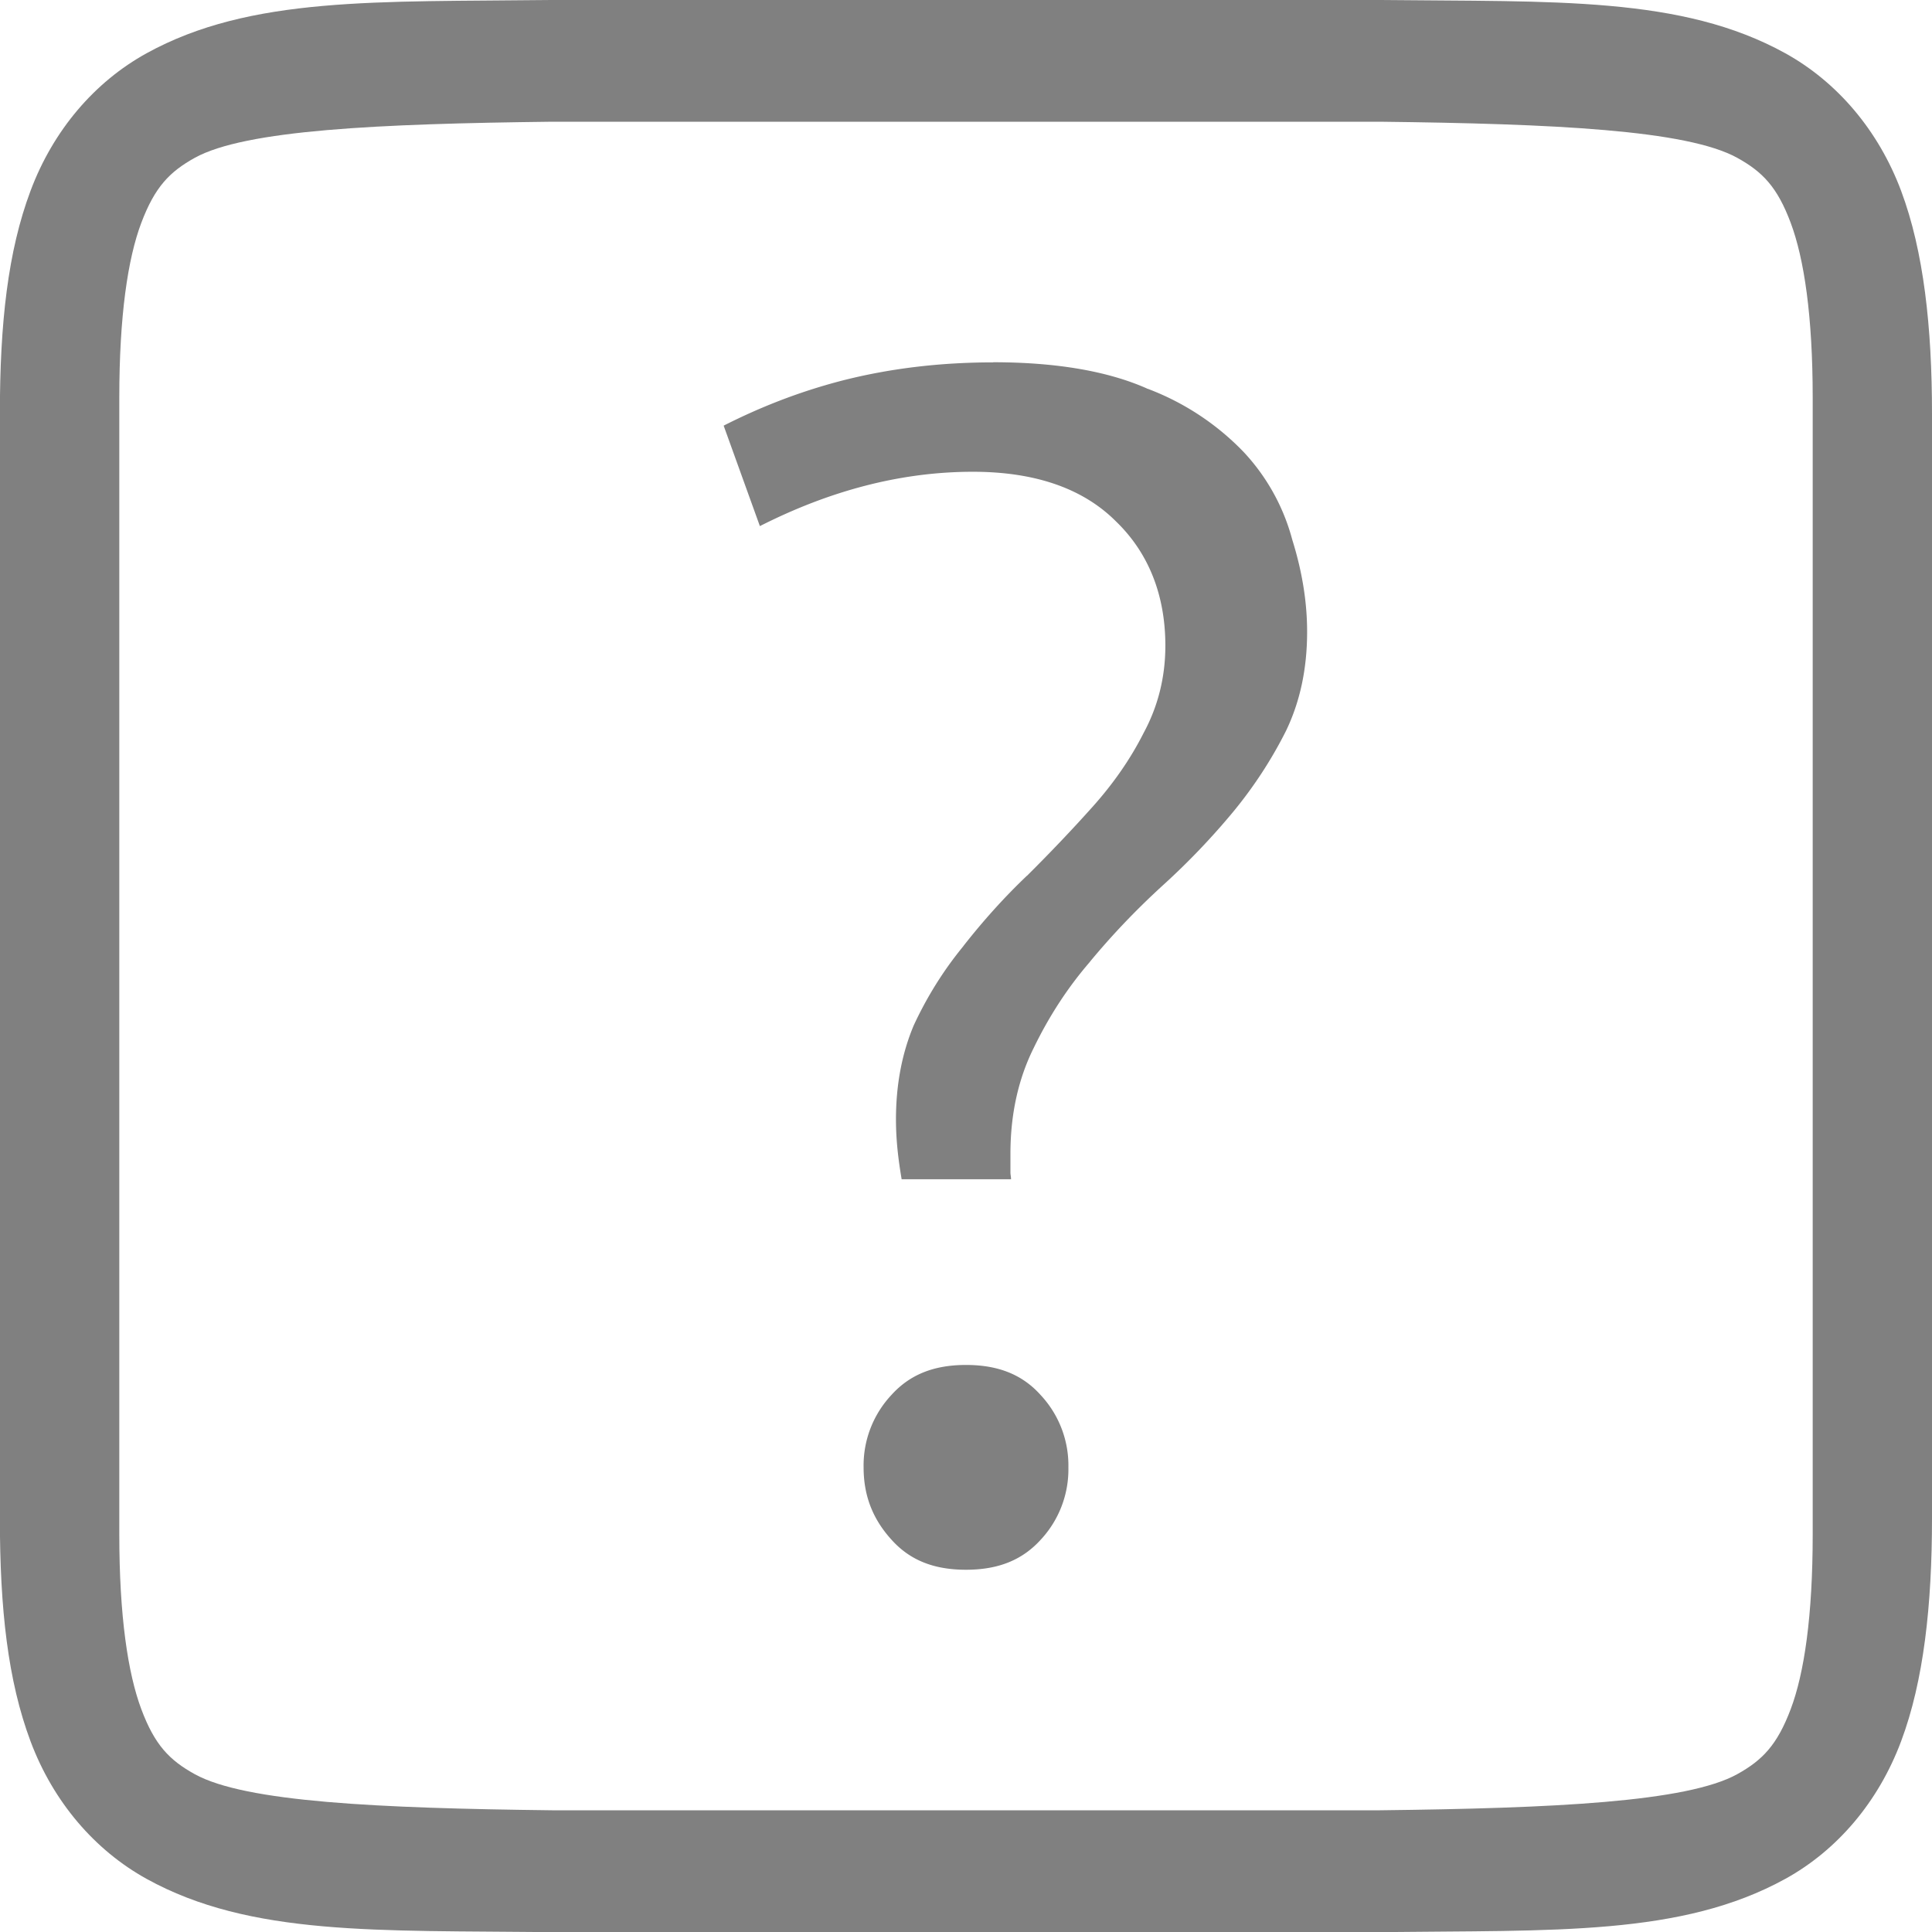
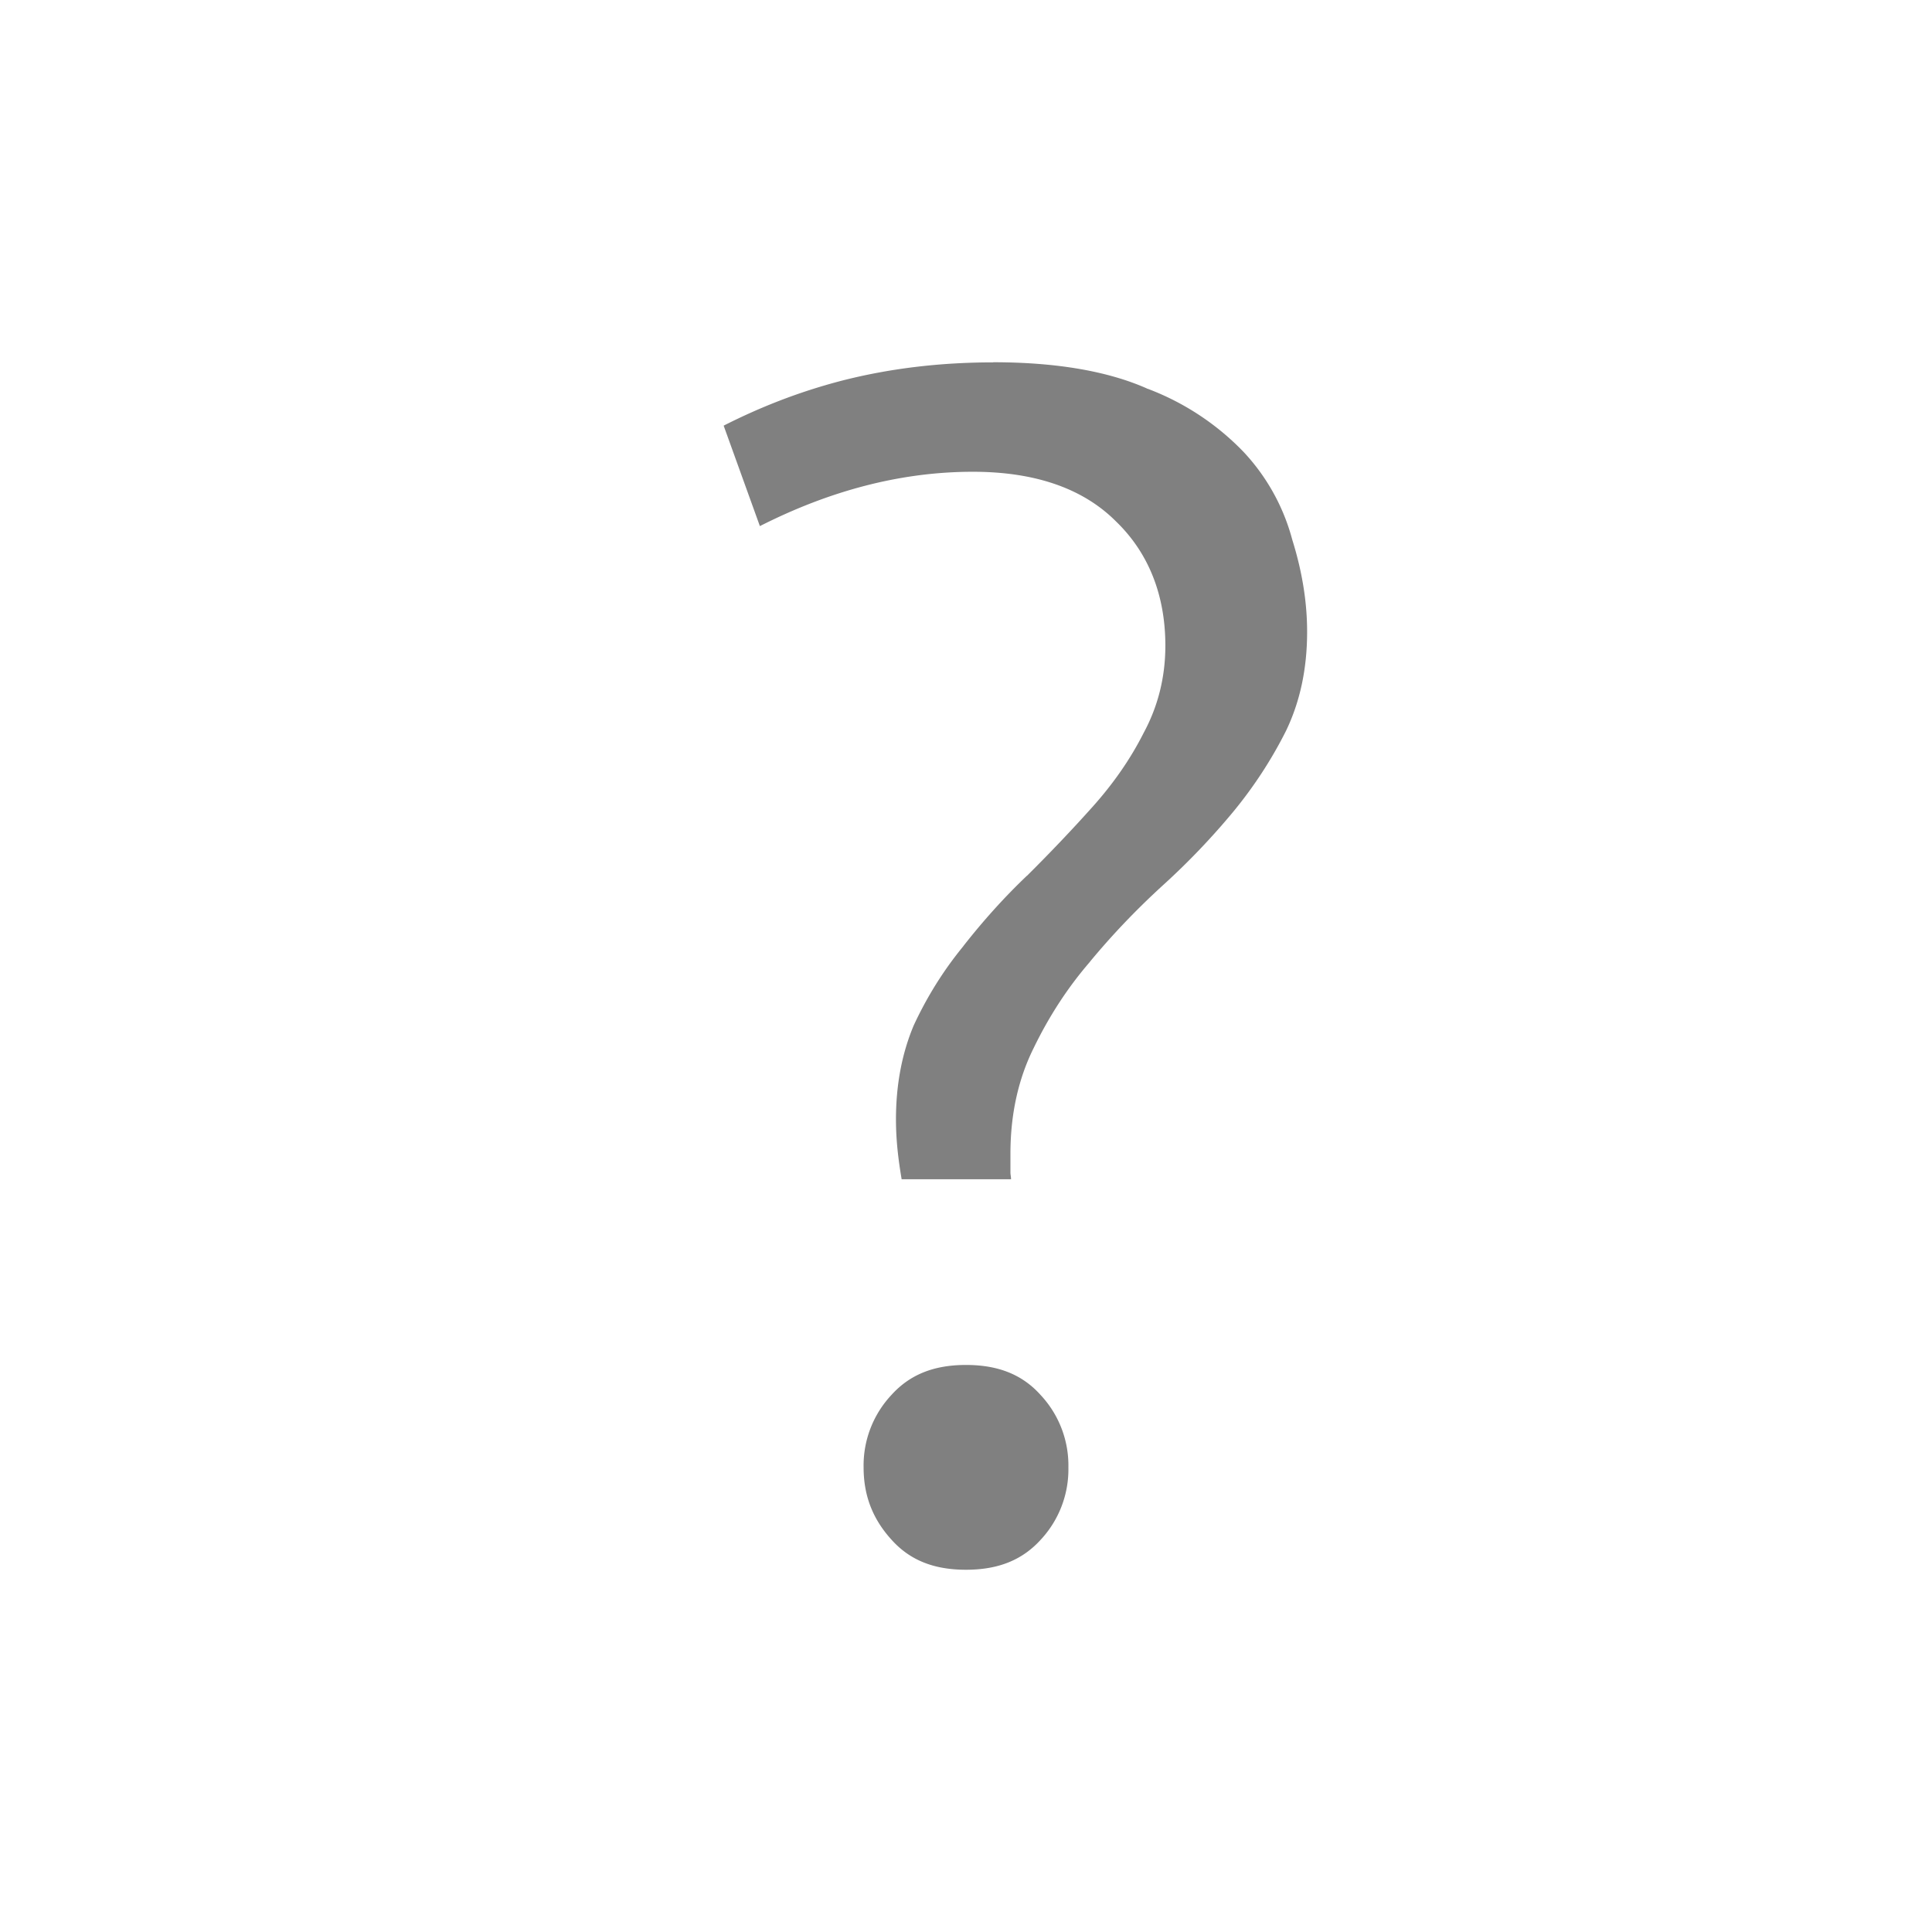
<svg xmlns="http://www.w3.org/2000/svg" version="1.1" viewBox="0 0 16 16">
  <g fill="gray">
    <path d="M8.226 3.001c-.444 0-.864.051-1.26.153-.36.094-.679.222-.973.371l.3.832c.574-.291 1.162-.45 1.764-.45.506 0 .907.133 1.184.41.272.262.41.613.41 1.03 0 .259-.06.501-.18.723-.108.214-.25.419-.424.613-.17.19-.35.379-.54.568v.001h-.002c-.185.176-.36.37-.527.583l-.001.002c-.164.2-.3.418-.41.655-.097.231-.147.49-.147.779 0 .174.02.336.047.495h.906c0-.02-.005-.037-.005-.057v-.155c0-.323.064-.617.193-.876.126-.26.28-.498.465-.712l.001-.002c.182-.22.382-.43.601-.63.214-.194.408-.398.584-.61.174-.211.32-.436.439-.673.115-.24.174-.511.174-.819 0-.243-.04-.497-.123-.762v-.002l-.001-.002a1.703 1.703 0 0 0-.4-.721 2.161 2.161 0 0 0-.798-.526H9.5l-.002-.002C9.177 3.075 8.752 3 8.225 3zM8 11.304c-.27 0-.468.082-.619.25a.854.854 0 0 0-.229.598c0 .232.074.426.23.598.15.168.347.25.618.25.27 0 .468-.082.62-.25a.855.855 0 0 0 .228-.598.854.854 0 0 0-.229-.598c-.15-.168-.348-.25-.619-.25z" font-family="Ubuntu" font-size="72.036" font-weight="500" letter-spacing="0" text-anchor="middle" word-spacing="0" />
  </g>
-   <path d="m4.564 0c-1.438 0.017-2.489-0.033-3.35 0.441-0.43 0.237-0.773 0.637-0.961 1.139-0.188 0.501-0.254 1.096-0.254 1.848v9.145c0 0.752 0.066 1.346 0.254 1.848 0.188 0.501 0.531 0.901 0.961 1.139 0.86 0.475 1.912 0.425 3.35 0.441h6.871c1.438-0.017 2.489 0.033 3.35-0.441 0.43-0.237 0.771-0.637 0.959-1.139 0.188-0.501 0.256-1.13 0.256-1.848v-9.145c0-0.717-0.068-1.346-0.256-1.848-0.188-0.501-0.529-0.901-0.959-1.139-0.86-0.475-1.912-0.425-3.35-0.441h-6.869zm0.008 1.008h6.856c1.44 0.017 2.541 0.068 2.959 0.299 0.21 0.116 0.332 0.242 0.443 0.539 0.111 0.297 0.182 0.77 0.182 1.447v9.414c0 0.677-0.07 1.15-0.182 1.447-0.112 0.297-0.234 0.423-0.443 0.539-0.418 0.231-1.52 0.282-2.959 0.299h-6.856c-1.44-0.017-2.541-0.068-2.959-0.299-0.21-0.116-0.332-0.242-0.443-0.539-0.111-0.297-0.182-0.77-0.182-1.447v-9.414c0-0.677 0.07-1.15 0.182-1.447 0.112-0.297 0.234-0.423 0.443-0.539 0.418-0.231 1.519-0.282 2.959-0.299z" color="#000000" color-rendering="auto" fill="#808080" image-rendering="auto" shape-rendering="auto" solid-color="#000000" style="isolation:auto;mix-blend-mode:normal;text-decoration-color:#000000;text-decoration-line:none;text-decoration-style:solid;text-indent:0;text-transform:none;white-space:normal" />
</svg>